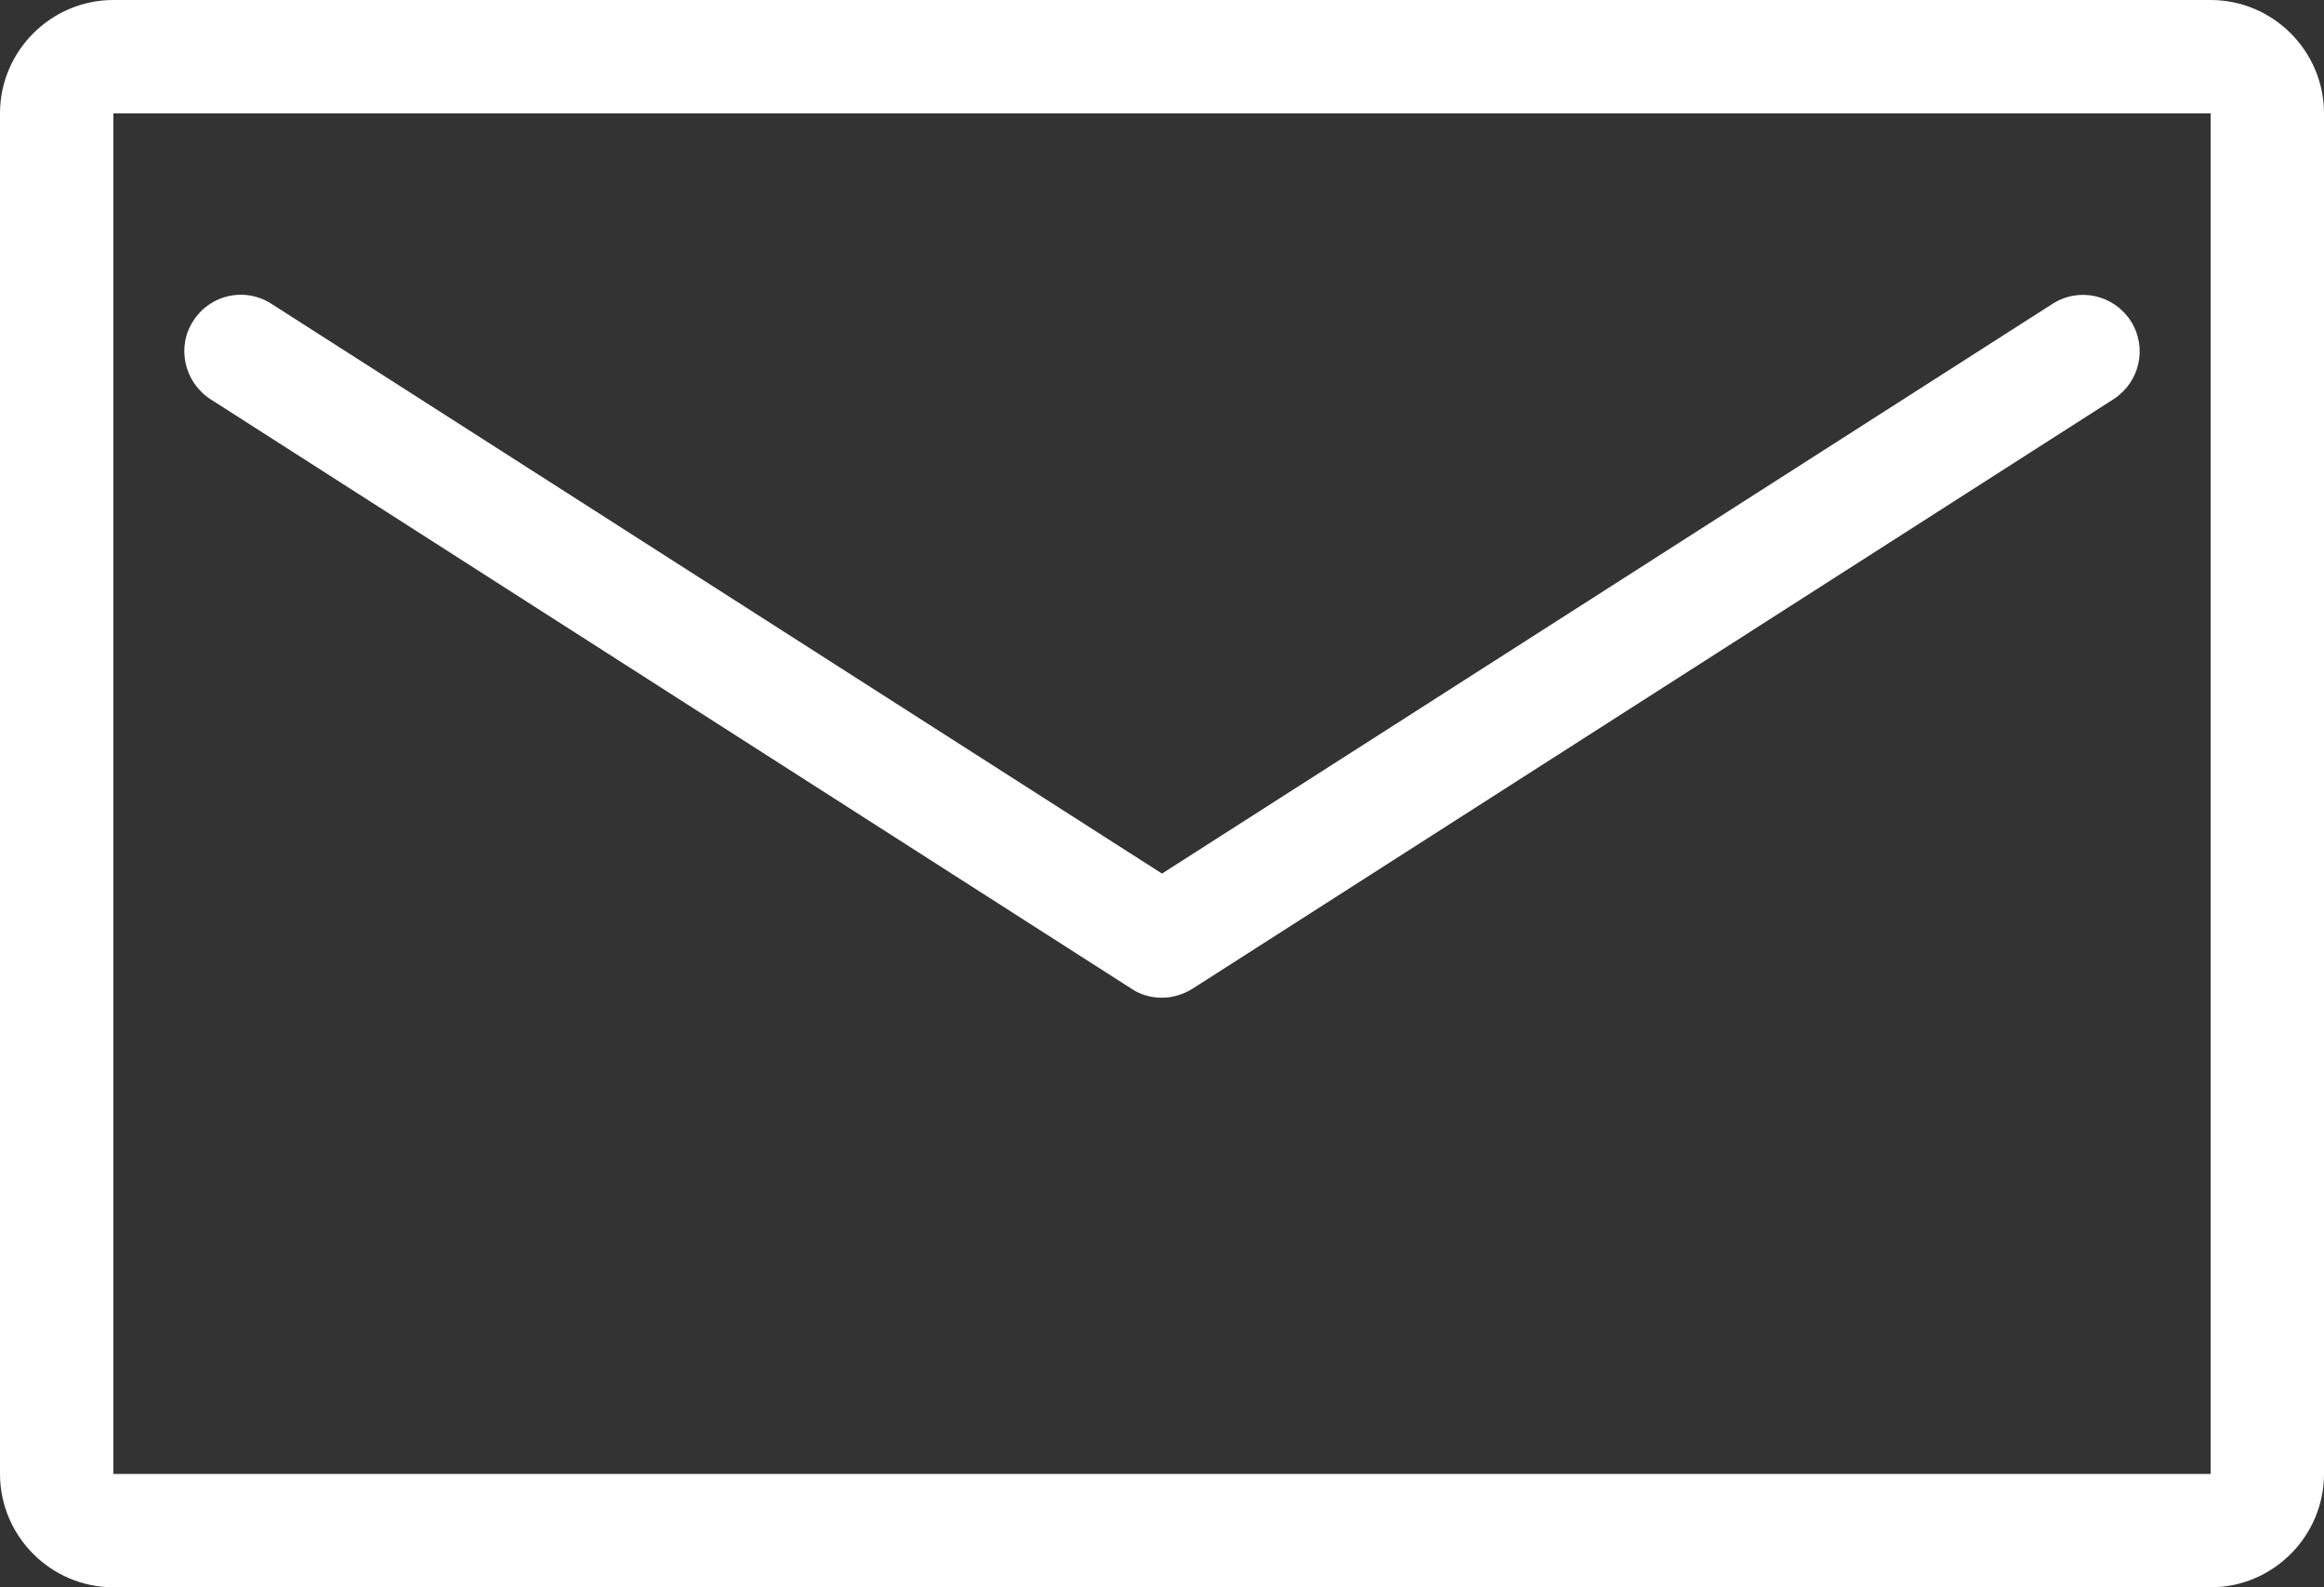
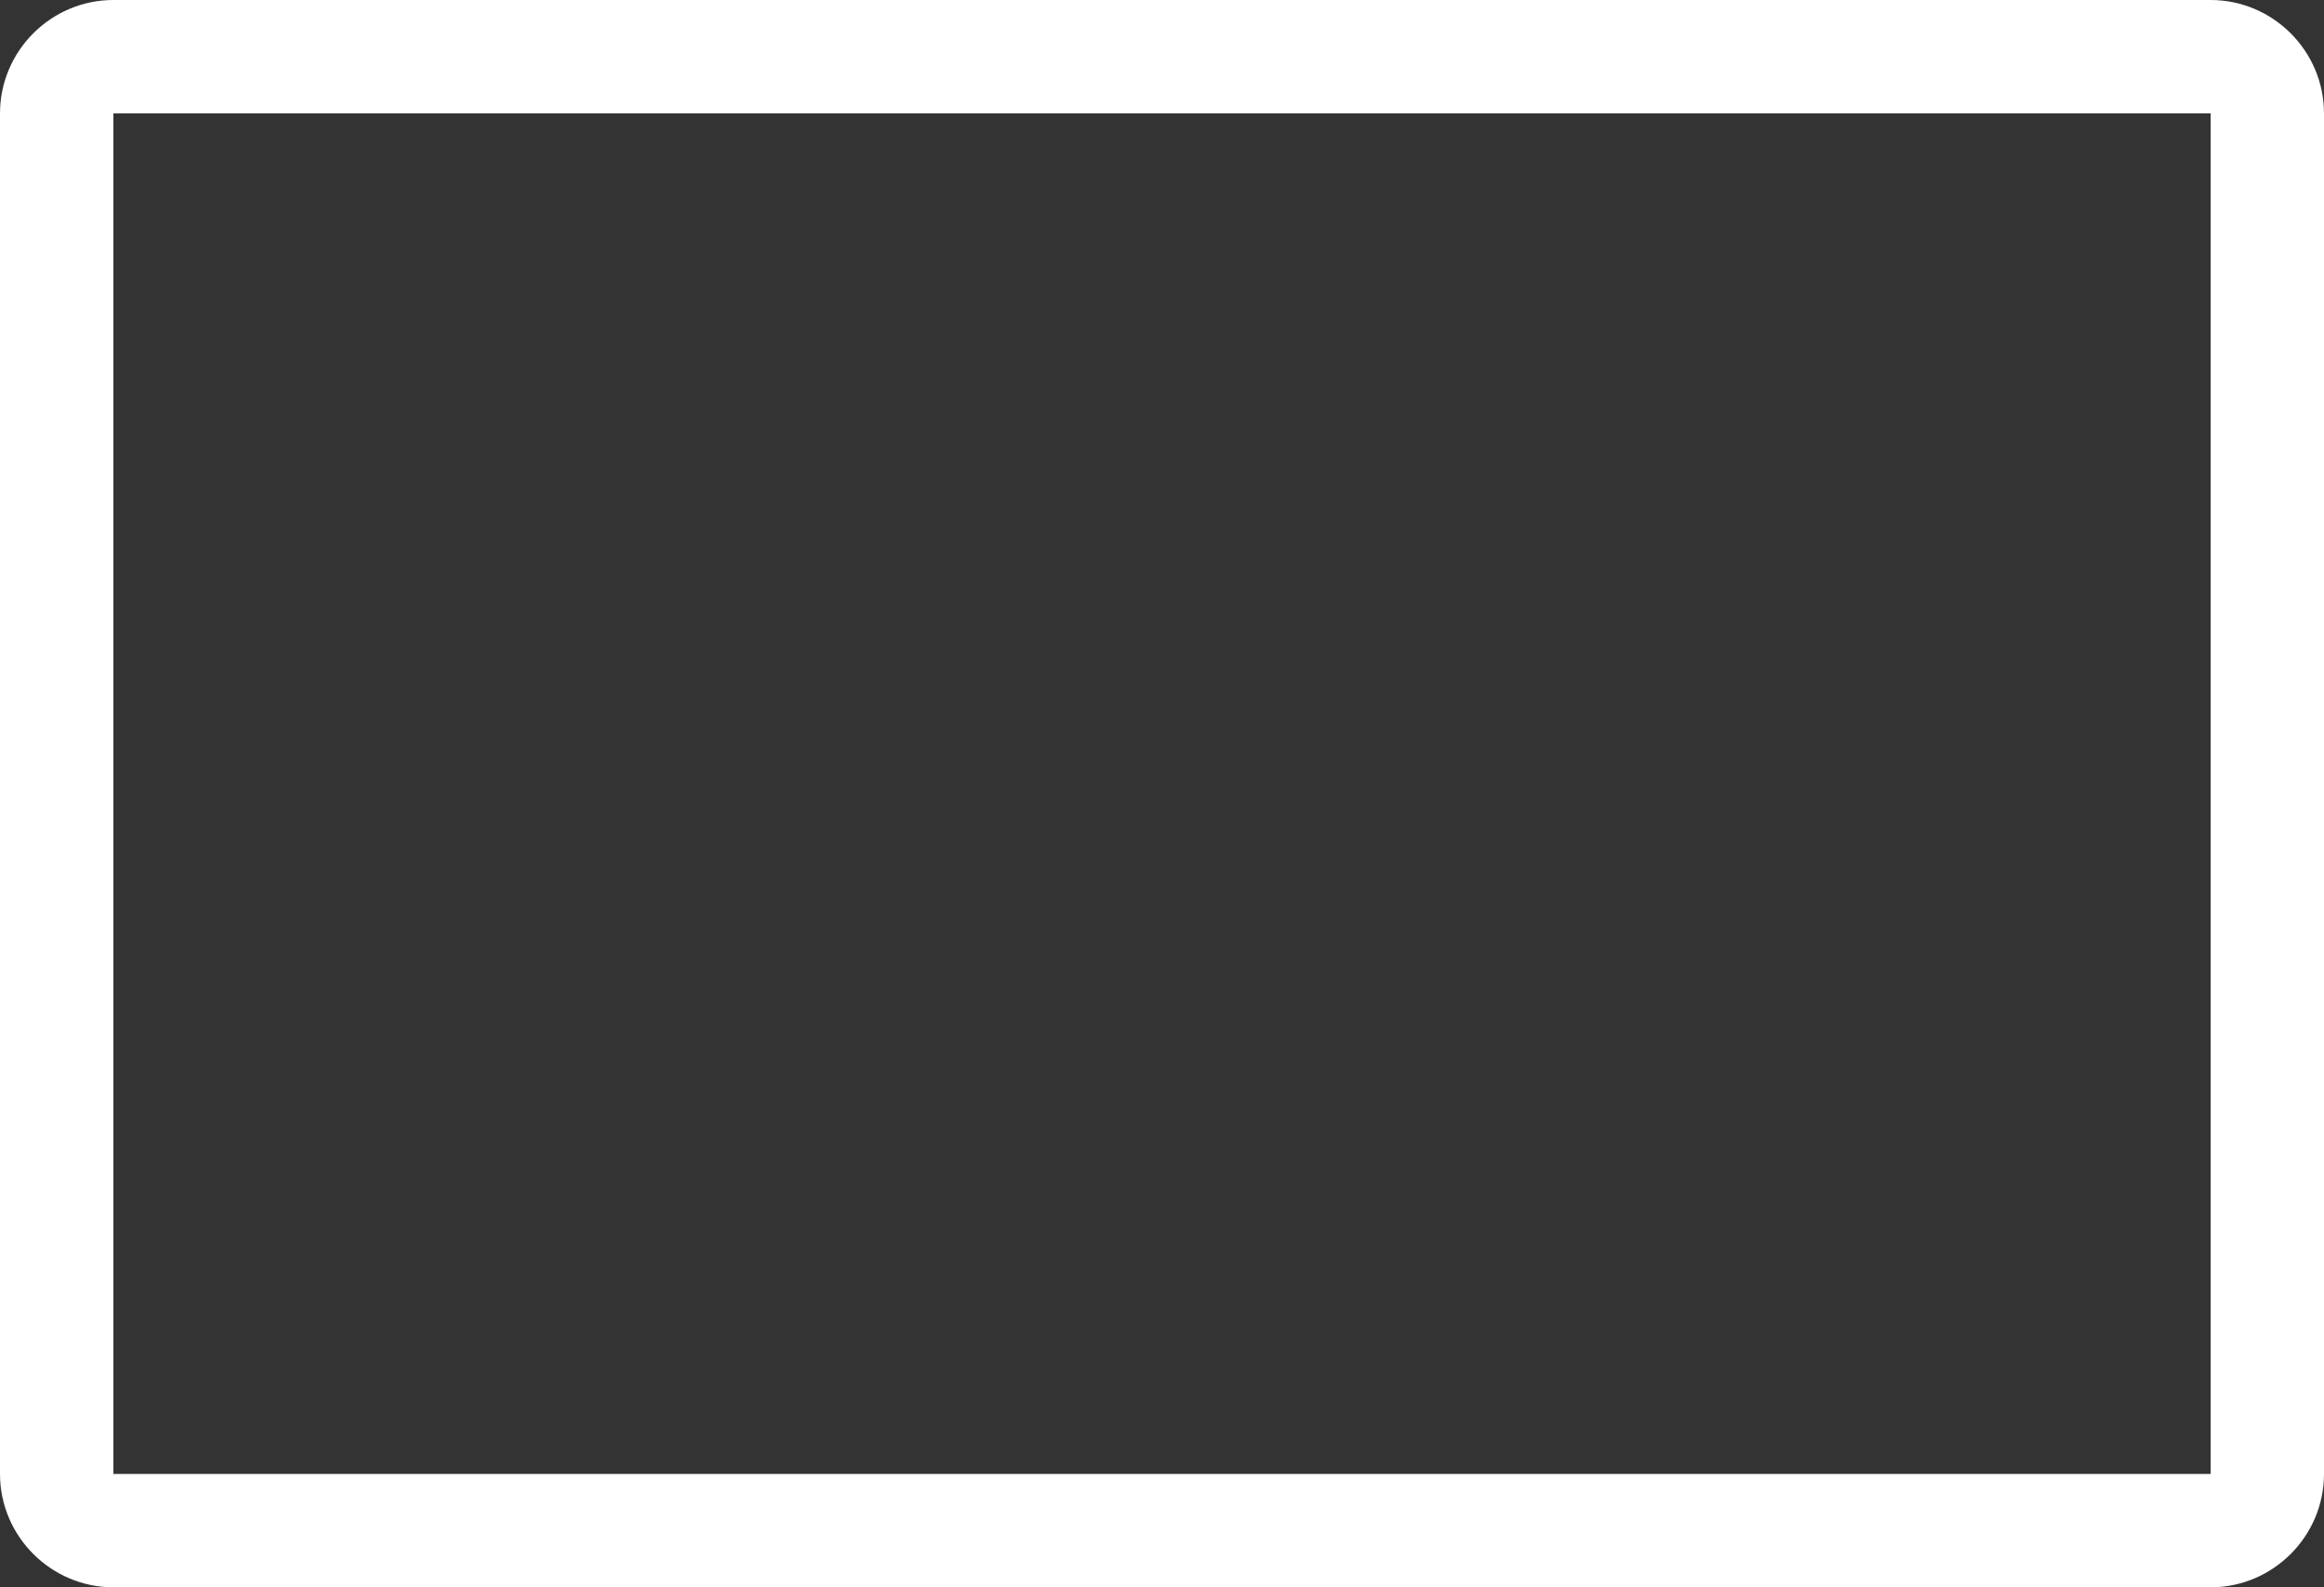
<svg xmlns="http://www.w3.org/2000/svg" id="_レイヤー_2" viewBox="0 0 41 28">
  <rect x="0" y="0" width="41" height="28" fill="#333333" stroke="none" />
  <defs>
    <style>.cls-1{fill:#fff;}</style>
  </defs>
  <g id="contents">
    <g>
      <path class="cls-1" d="M39,28H2c-1.1,0-2-.9-2-2V2C0,.9,.9,0,2,0H39c1.1,0,2,.9,2,2V26c0,1.1-.9,2-2,2ZM2,2V26H39V2H2Z" />
-       <path class="cls-1" d="M20.5,17.6c-.19,0-.38-.05-.54-.16L3.71,7.04c-.46-.3-.6-.92-.3-1.38,.3-.47,.92-.6,1.38-.3l15.71,10.05,15.71-10.05c.47-.3,1.08-.16,1.38,.3,.3,.47,.16,1.08-.3,1.38l-16.25,10.4c-.16,.1-.35,.16-.54,.16Z" />
    </g>
  </g>
</svg>